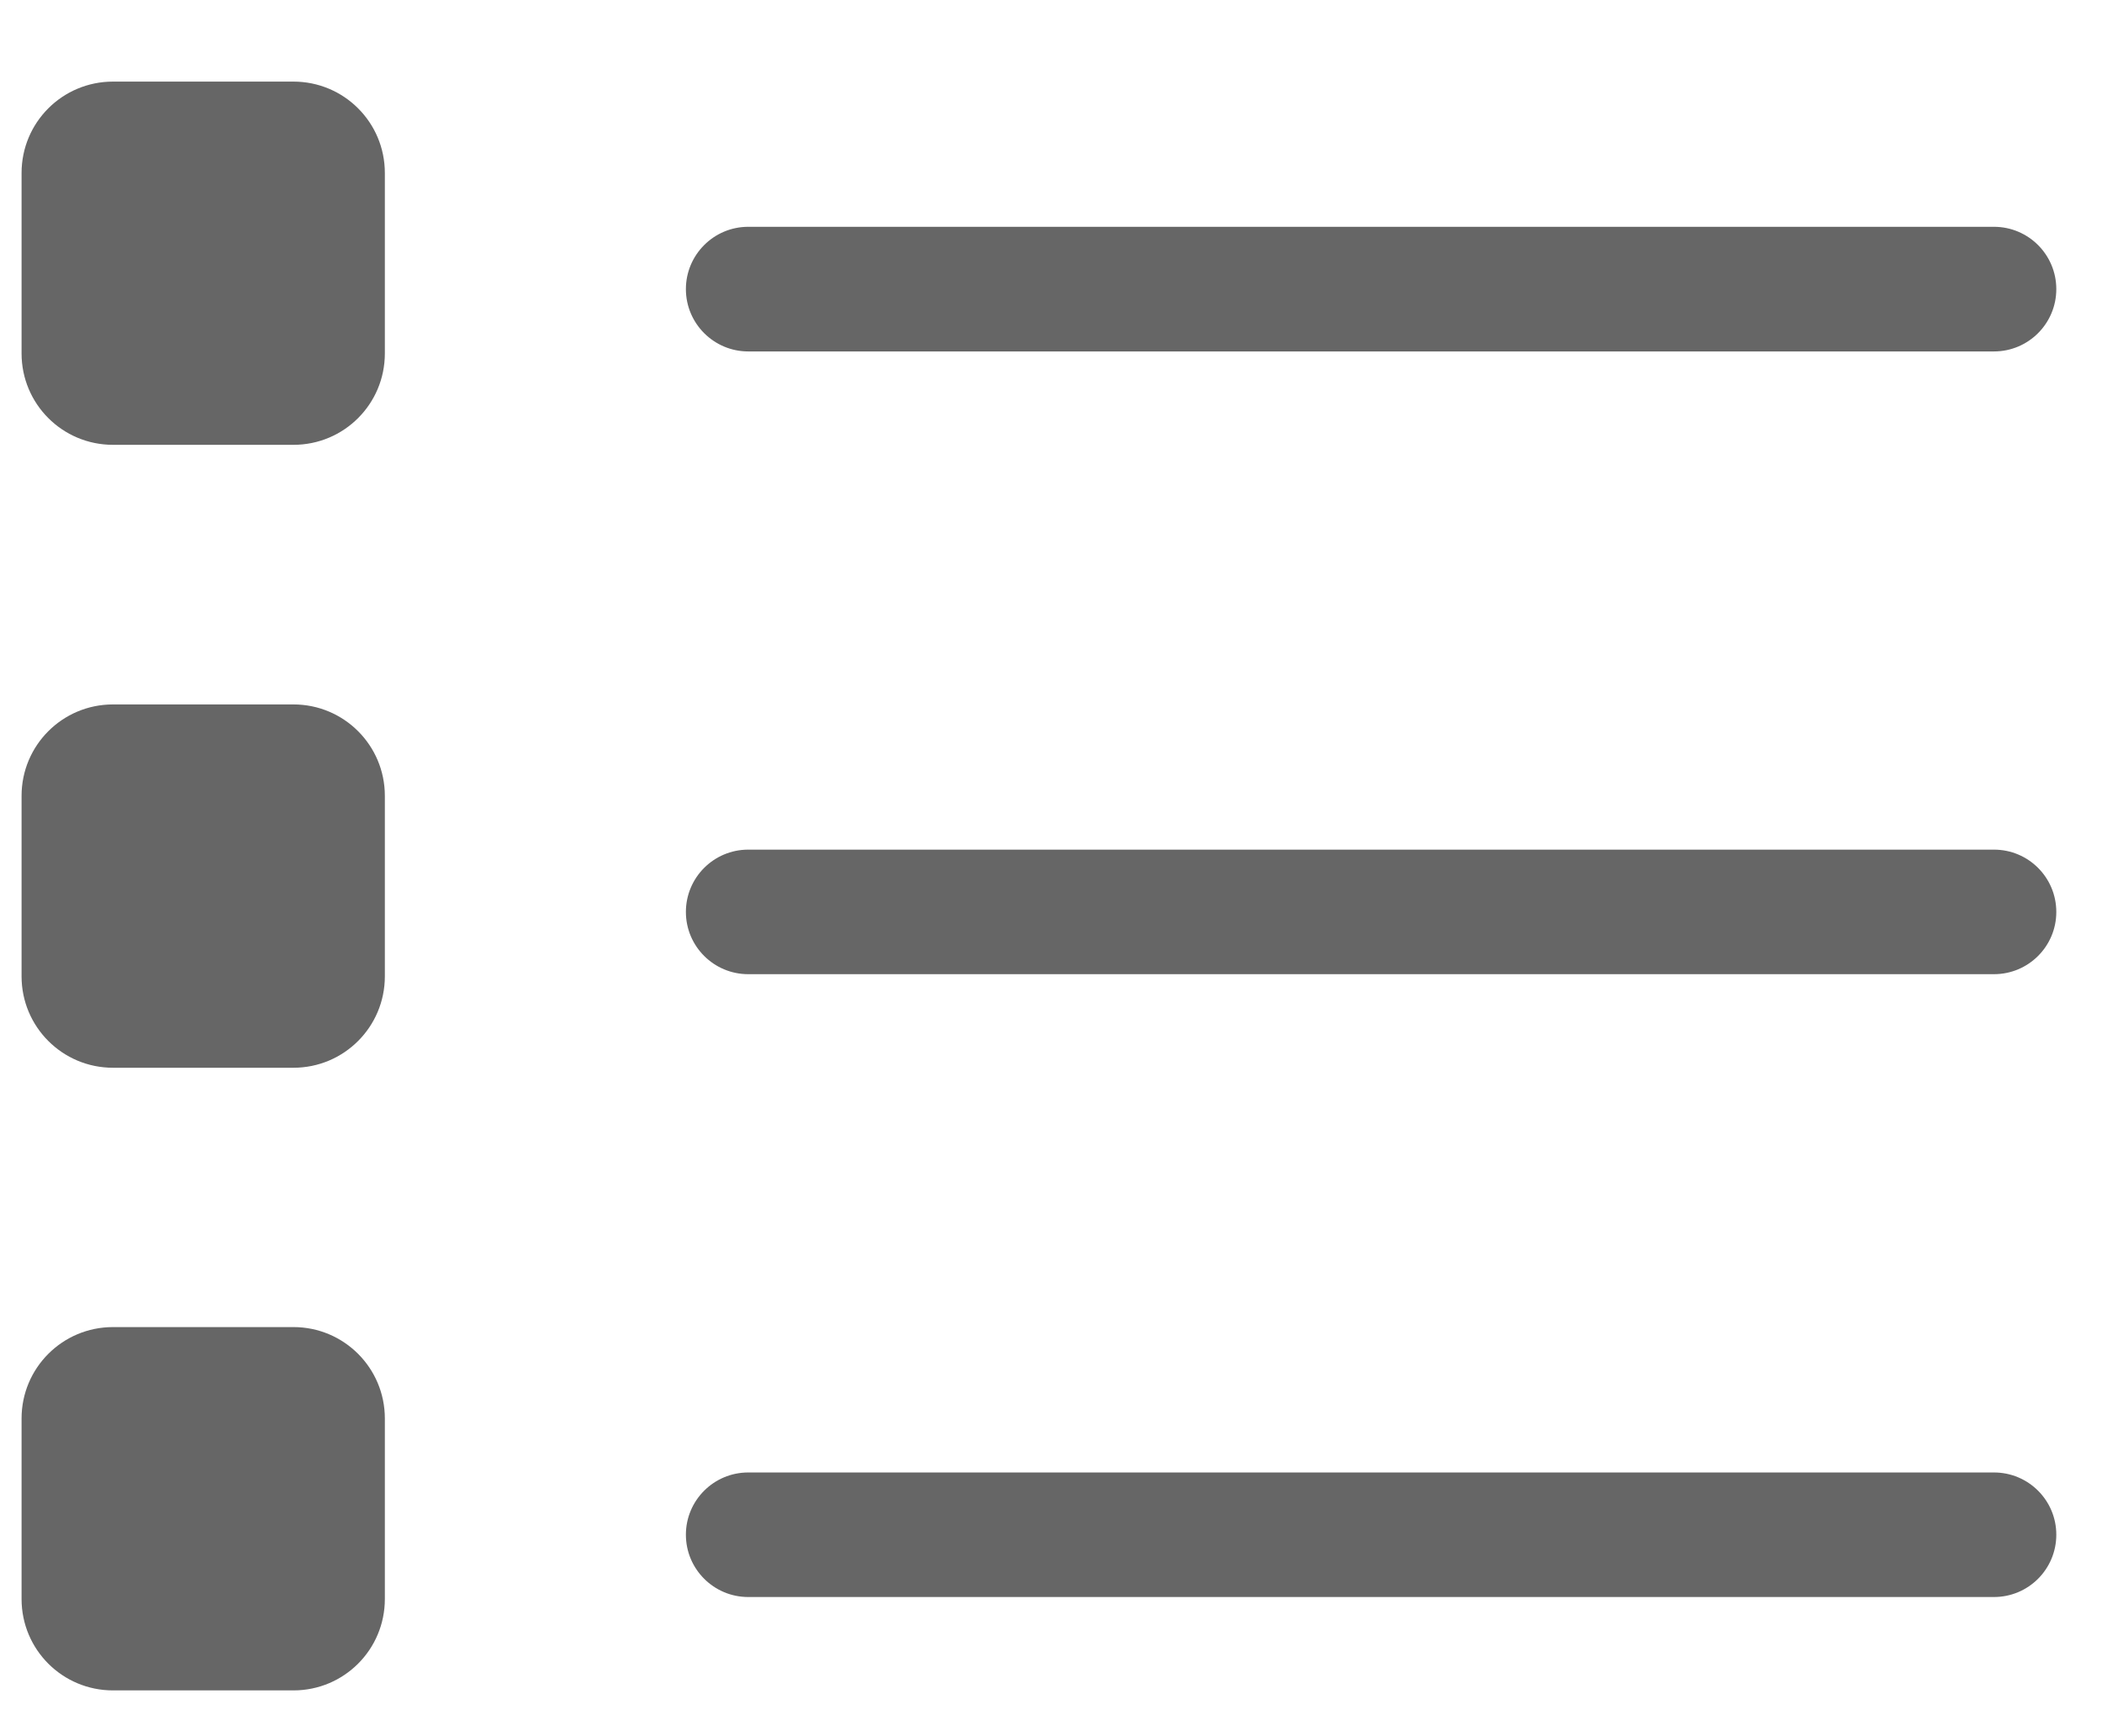
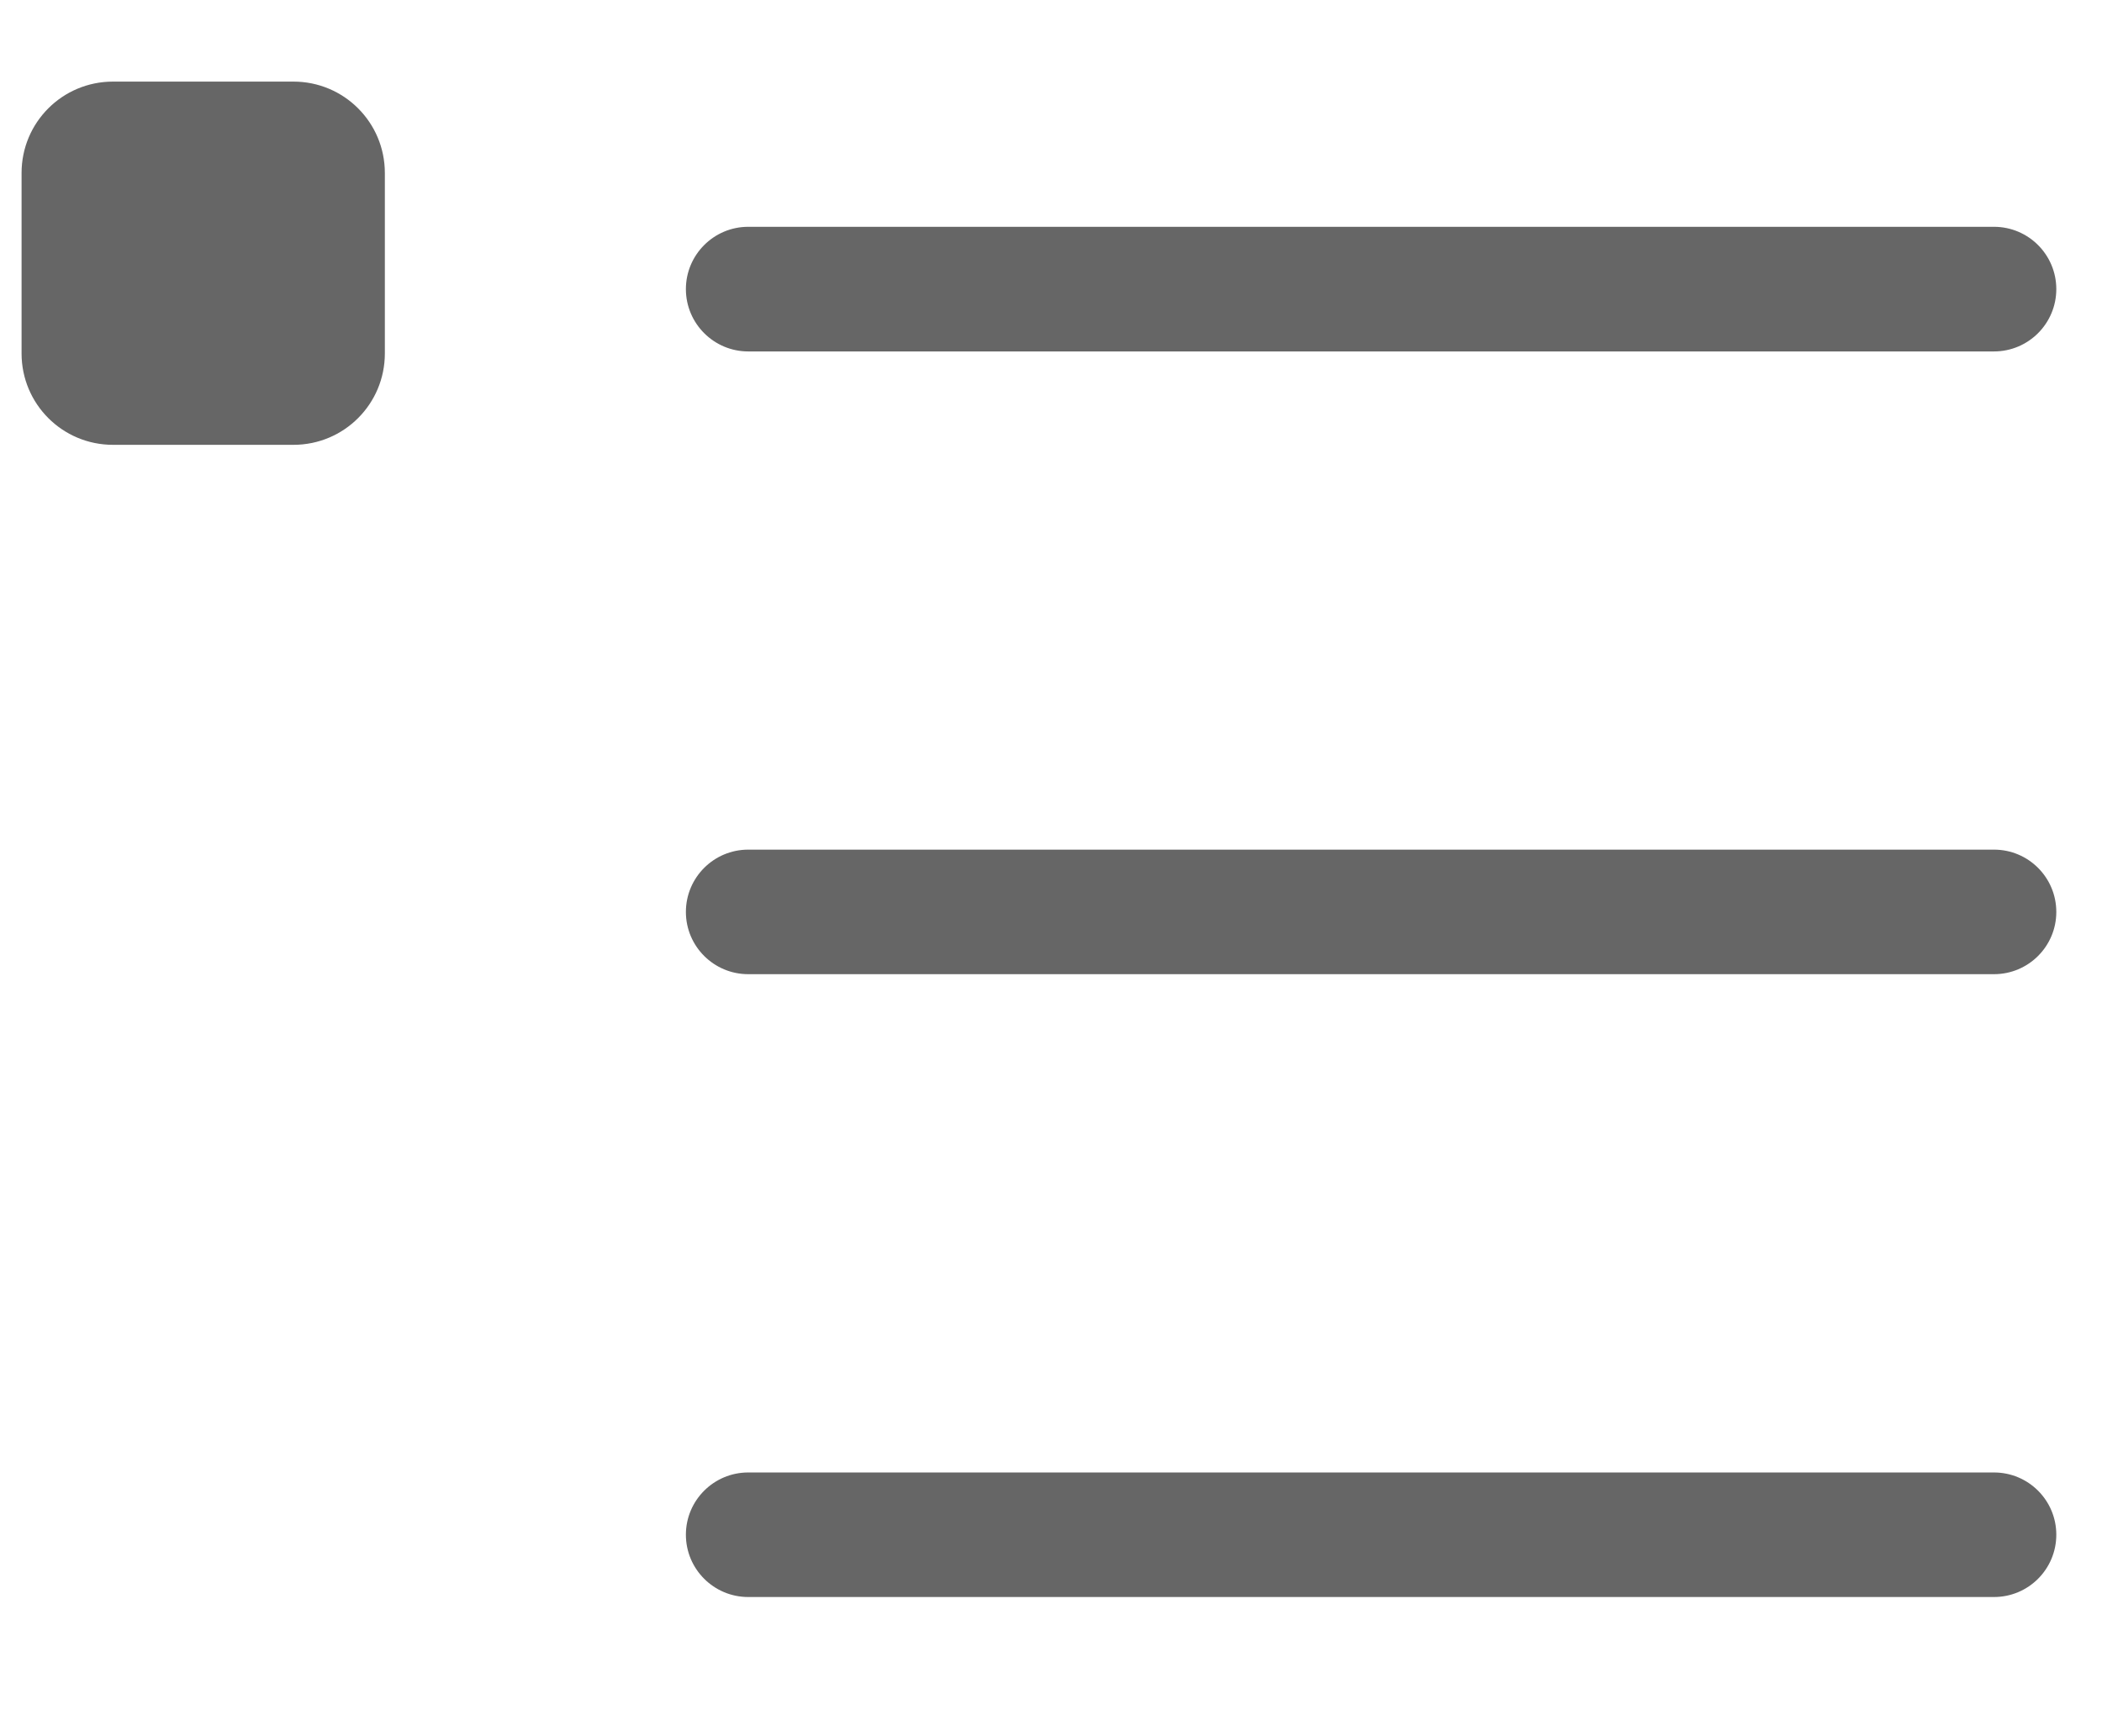
<svg xmlns="http://www.w3.org/2000/svg" width="23" height="19" viewBox="0 0 23 19" fill="none">
  <g id="Group 35314">
    <path id="Icon (Stroke)" fill-rule="evenodd" clip-rule="evenodd" d="M7.505 3.164C7.505 2.788 7.811 2.482 8.187 2.482L21.818 2.482C22.195 2.482 22.5 2.788 22.5 3.164C22.5 3.54 22.195 3.846 21.818 3.846L8.187 3.846C7.811 3.846 7.505 3.54 7.505 3.164ZM7.505 9.98C7.505 9.603 7.811 9.298 8.187 9.298L21.818 9.298C22.195 9.298 22.5 9.603 22.5 9.98C22.5 10.356 22.195 10.661 21.818 10.661L8.187 10.661C7.811 10.661 7.505 10.356 7.505 9.98ZM7.505 16.795C7.505 16.419 7.811 16.114 8.187 16.114L21.818 16.114C22.195 16.114 22.5 16.419 22.5 16.795C22.5 17.172 22.195 17.477 21.818 17.477L8.187 17.477C7.811 17.477 7.505 17.172 7.505 16.795Z" fill="#666666" />
    <path id="Rectangle 33405" d="M0.236 1.893C0.236 1.34 0.683 0.893 1.236 0.893H3.211C3.764 0.893 4.211 1.34 4.211 1.893V3.868C4.211 4.421 3.764 4.868 3.211 4.868H1.236C0.683 4.868 0.236 4.421 0.236 3.868V1.893Z" fill="#666666" />
-     <path id="Rectangle 33406" d="M0.236 8.709C0.236 8.157 0.683 7.709 1.236 7.709H3.211C3.764 7.709 4.211 8.157 4.211 8.709V10.685C4.211 11.237 3.764 11.685 3.211 11.685H1.236C0.683 11.685 0.236 11.237 0.236 10.685V8.709Z" fill="#666666" />
-     <path id="Rectangle 33407" d="M0.236 15.523C0.236 14.971 0.683 14.523 1.236 14.523H3.211C3.764 14.523 4.211 14.971 4.211 15.523V17.499C4.211 18.052 3.764 18.499 3.211 18.499H1.236C0.683 18.499 0.236 18.052 0.236 17.499V15.523Z" fill="#666666" />
  </g>
</svg>